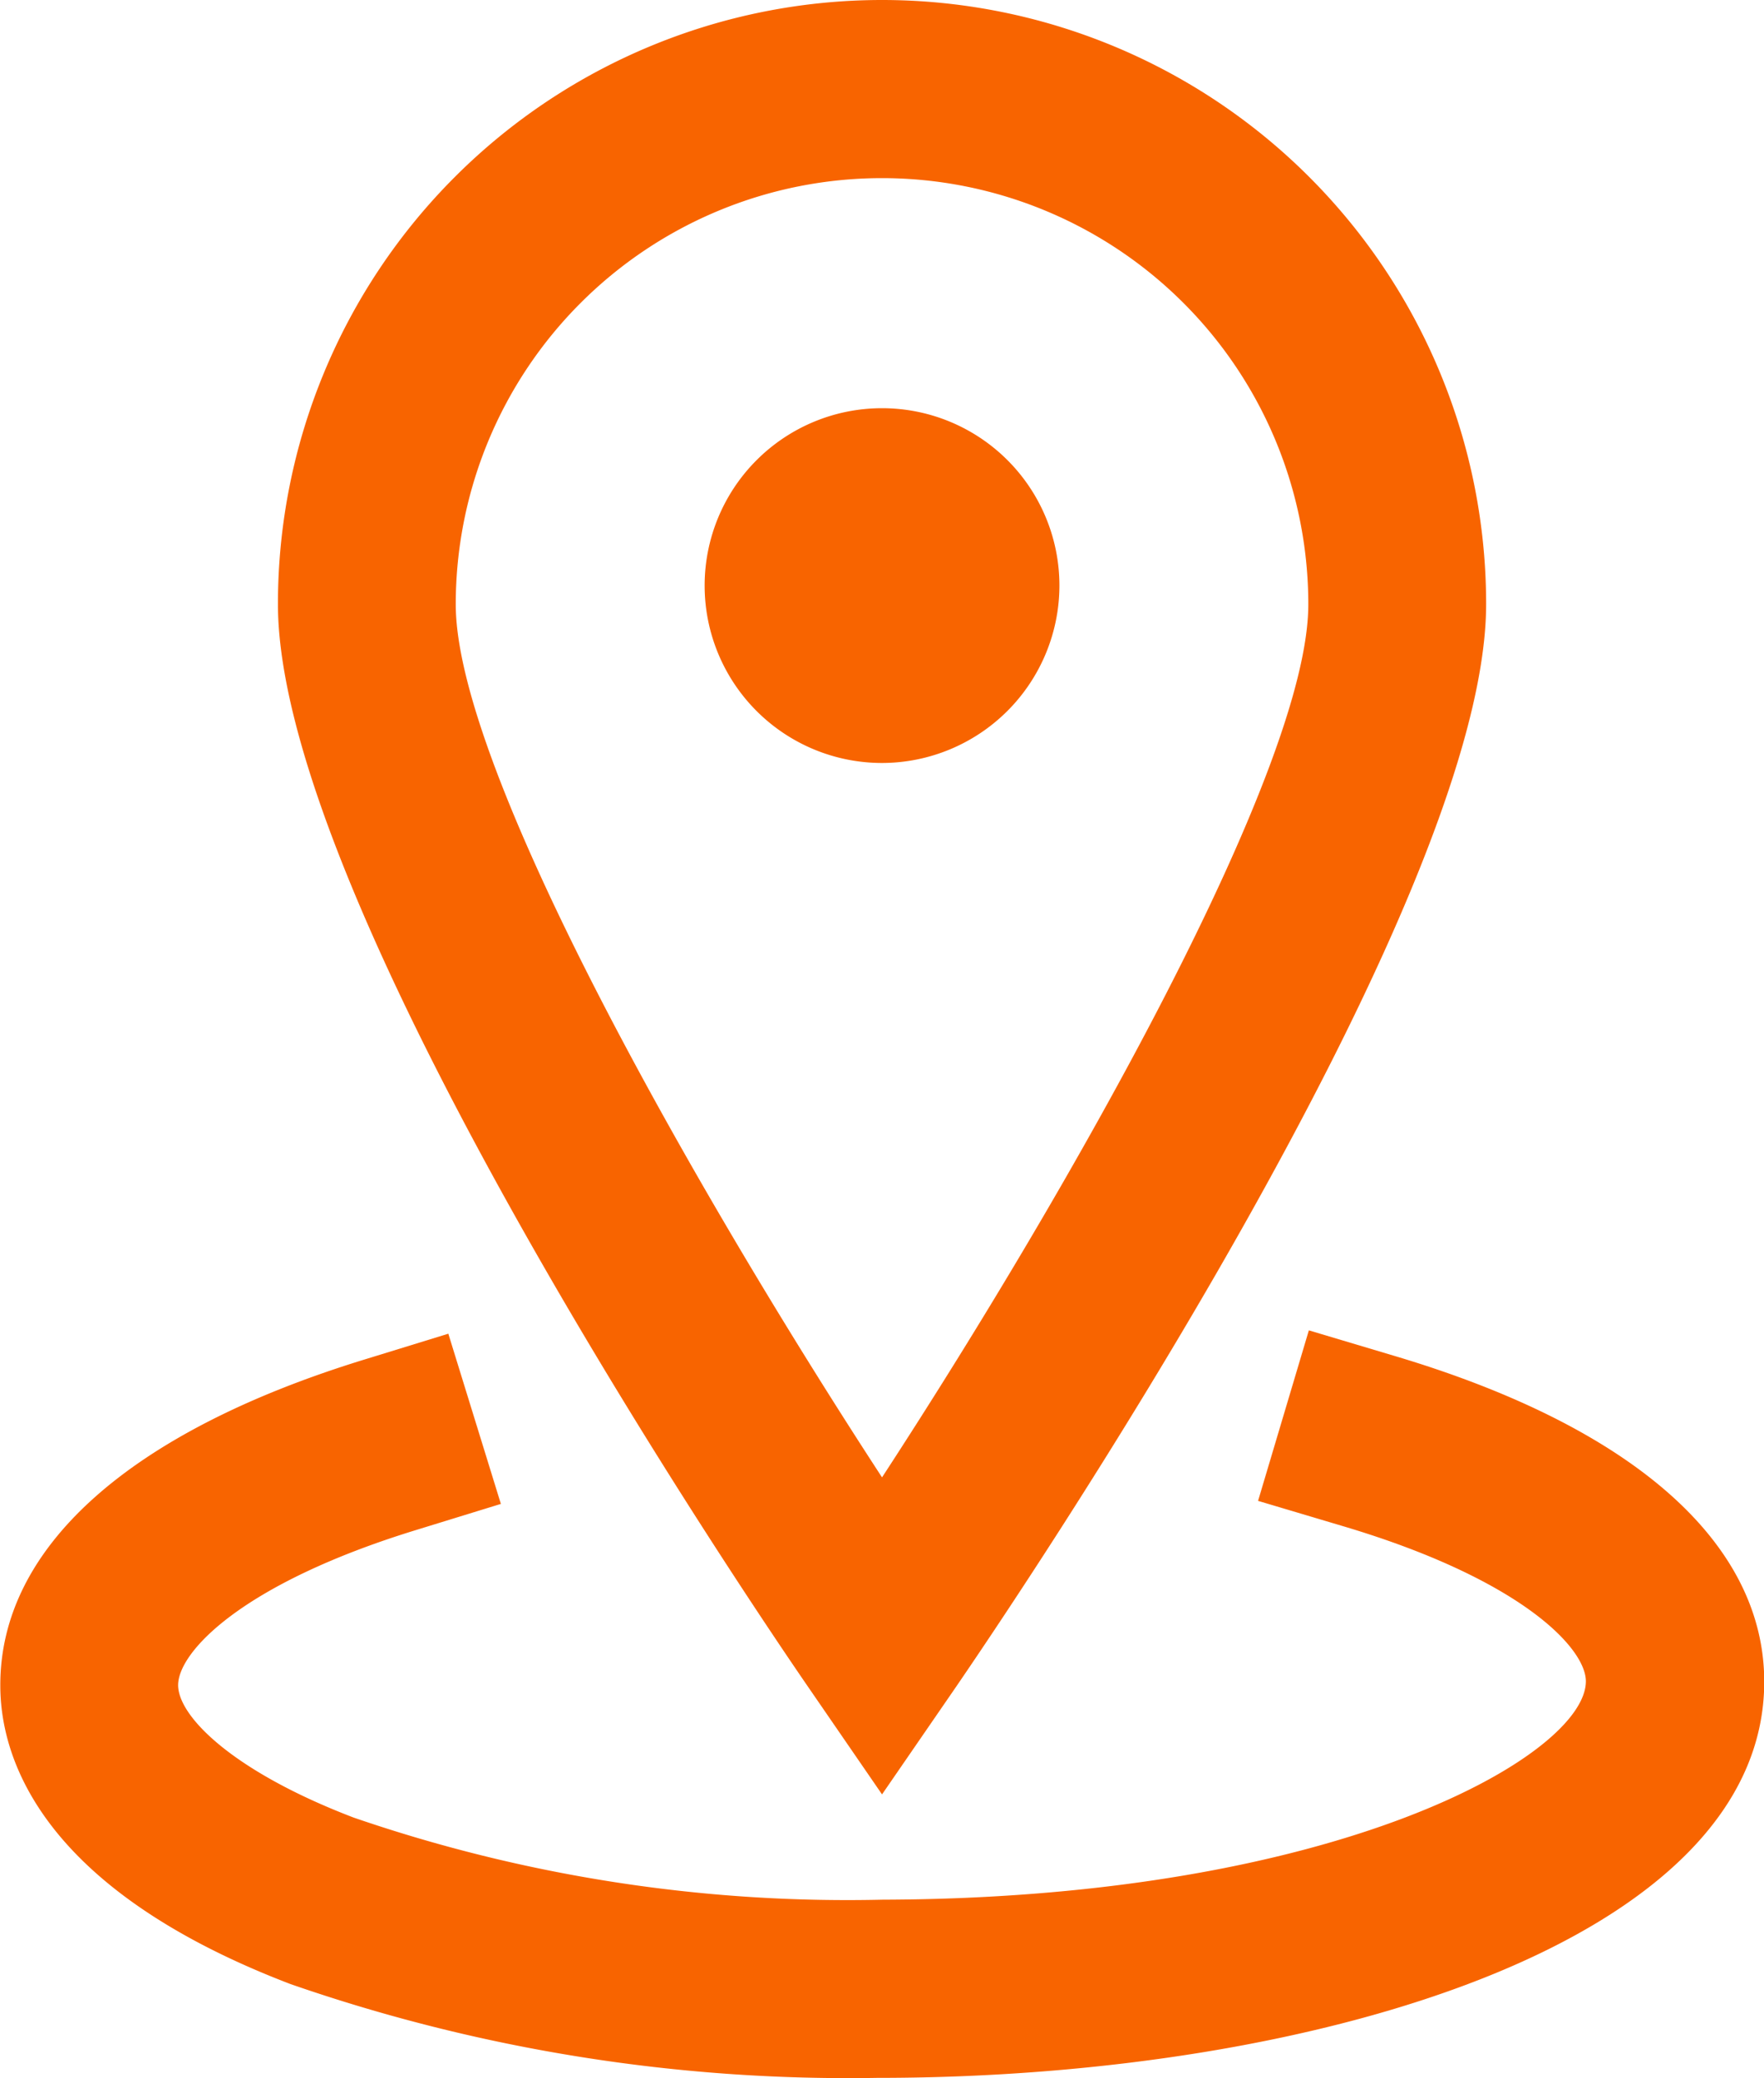
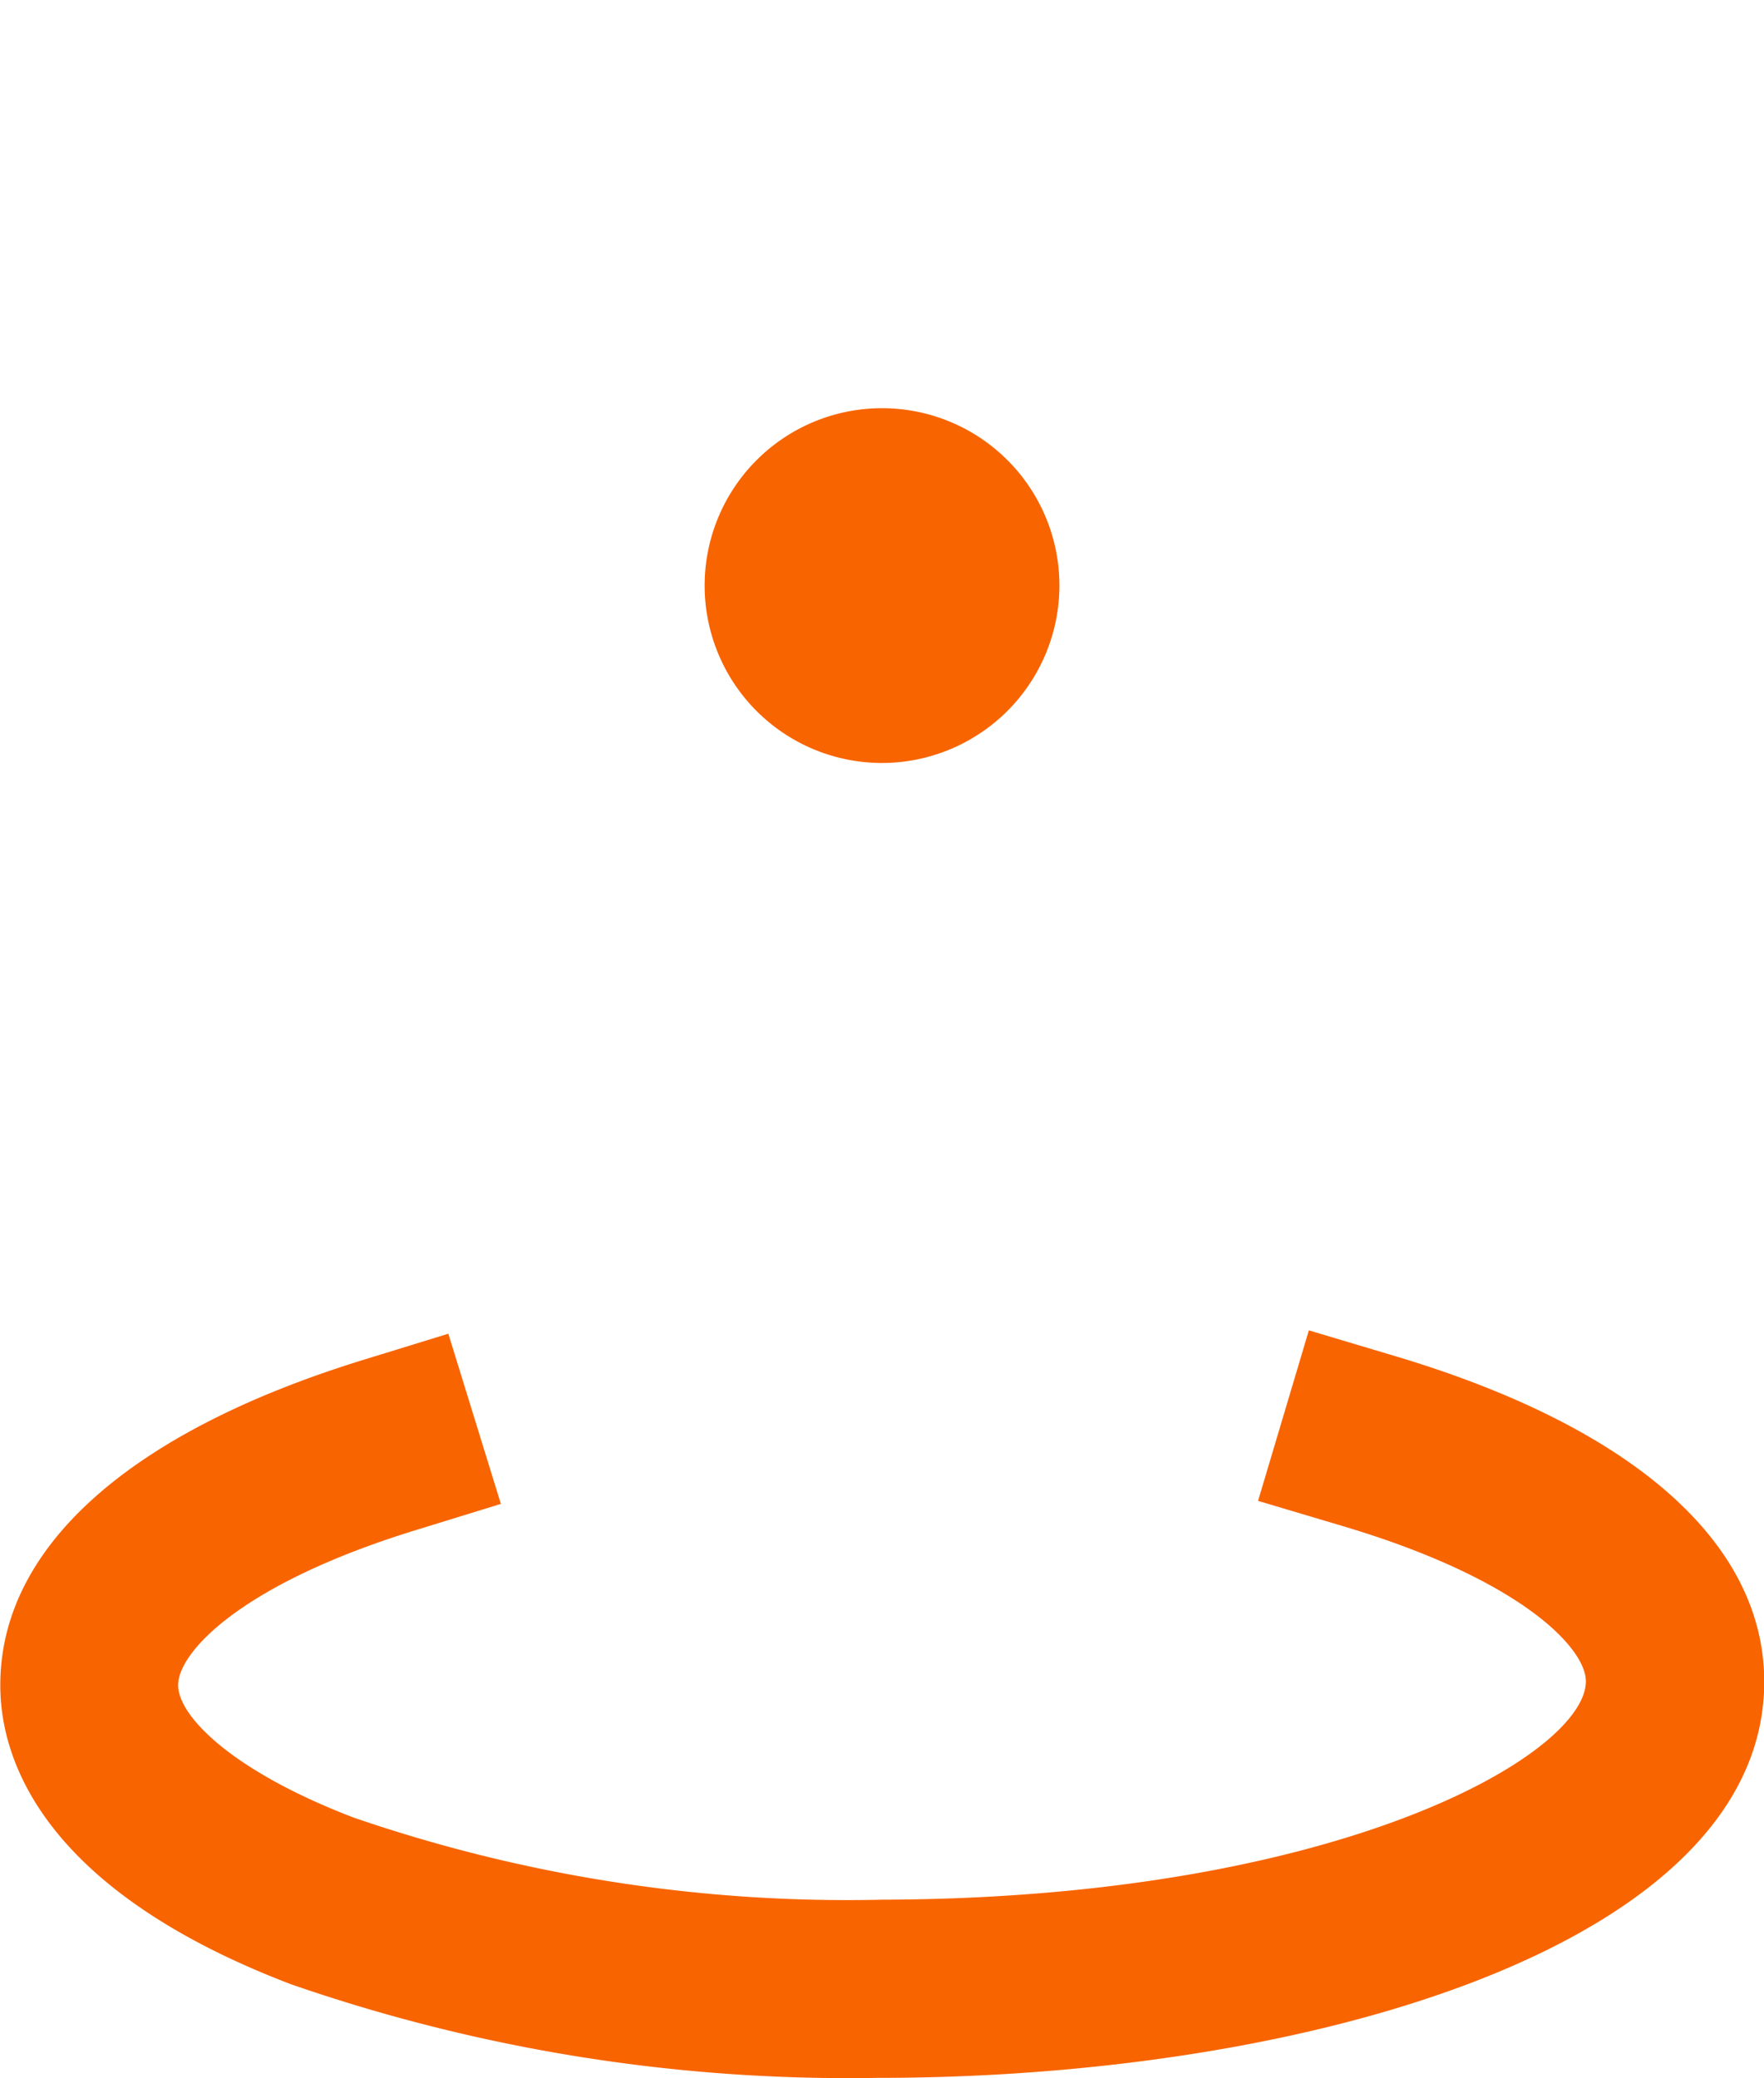
<svg xmlns="http://www.w3.org/2000/svg" id="pointeur-de-point-de-carte" width="28.967" height="34.124" viewBox="0 0 28.967 34.124">
-   <path id="Tracé_7651" data-name="Tracé 7651" d="M46.387,29.466l1.205-1.751c.891-1.3,8.715-12.813,8.715-17.795a9.92,9.92,0,0,0-19.84,0c0,4.981,7.824,16.5,8.716,17.795Zm0-26.541a7,7,0,0,1,7,7c0,2.7-3.9,9.582-7,14.335-3.1-4.752-7-11.63-7-14.335A7,7,0,0,1,46.387,2.925Z" transform="translate(-31.903)" fill="#f86400" />
  <path id="Tracé_7652" data-name="Tracé 7652" d="M36.058,111.965l-1.4-.418-.834,2.8,1.4.417c2.919.869,3.982,2,3.983,2.545,0,1.207-4.07,3.566-11.548,3.587a24.932,24.932,0,0,1-8.686-1.348c-1.978-.756-2.882-1.658-2.883-2.175,0-.54,1.034-1.663,3.9-2.545l1.4-.431-.863-2.795-1.4.431c-3.849,1.187-5.964,3.087-5.957,5.348,0,1.151.627,3.318,4.763,4.9a27.9,27.9,0,0,0,9.638,1.541h.1c7.2-.02,14.477-2.266,14.465-6.519C42.126,115.026,39.97,113.128,36.058,111.965Z" transform="translate(-13.165 -89.701)" fill="#f86400" />
  <path id="Tracé_7653" data-name="Tracé 7653" d="M78.071,37.132a2.913,2.913,0,1,0-2.913,2.914A2.917,2.917,0,0,0,78.071,37.132Zm-2.913,1.451Z" transform="translate(-60.674 -27.517)" fill="#f86400" />
</svg>